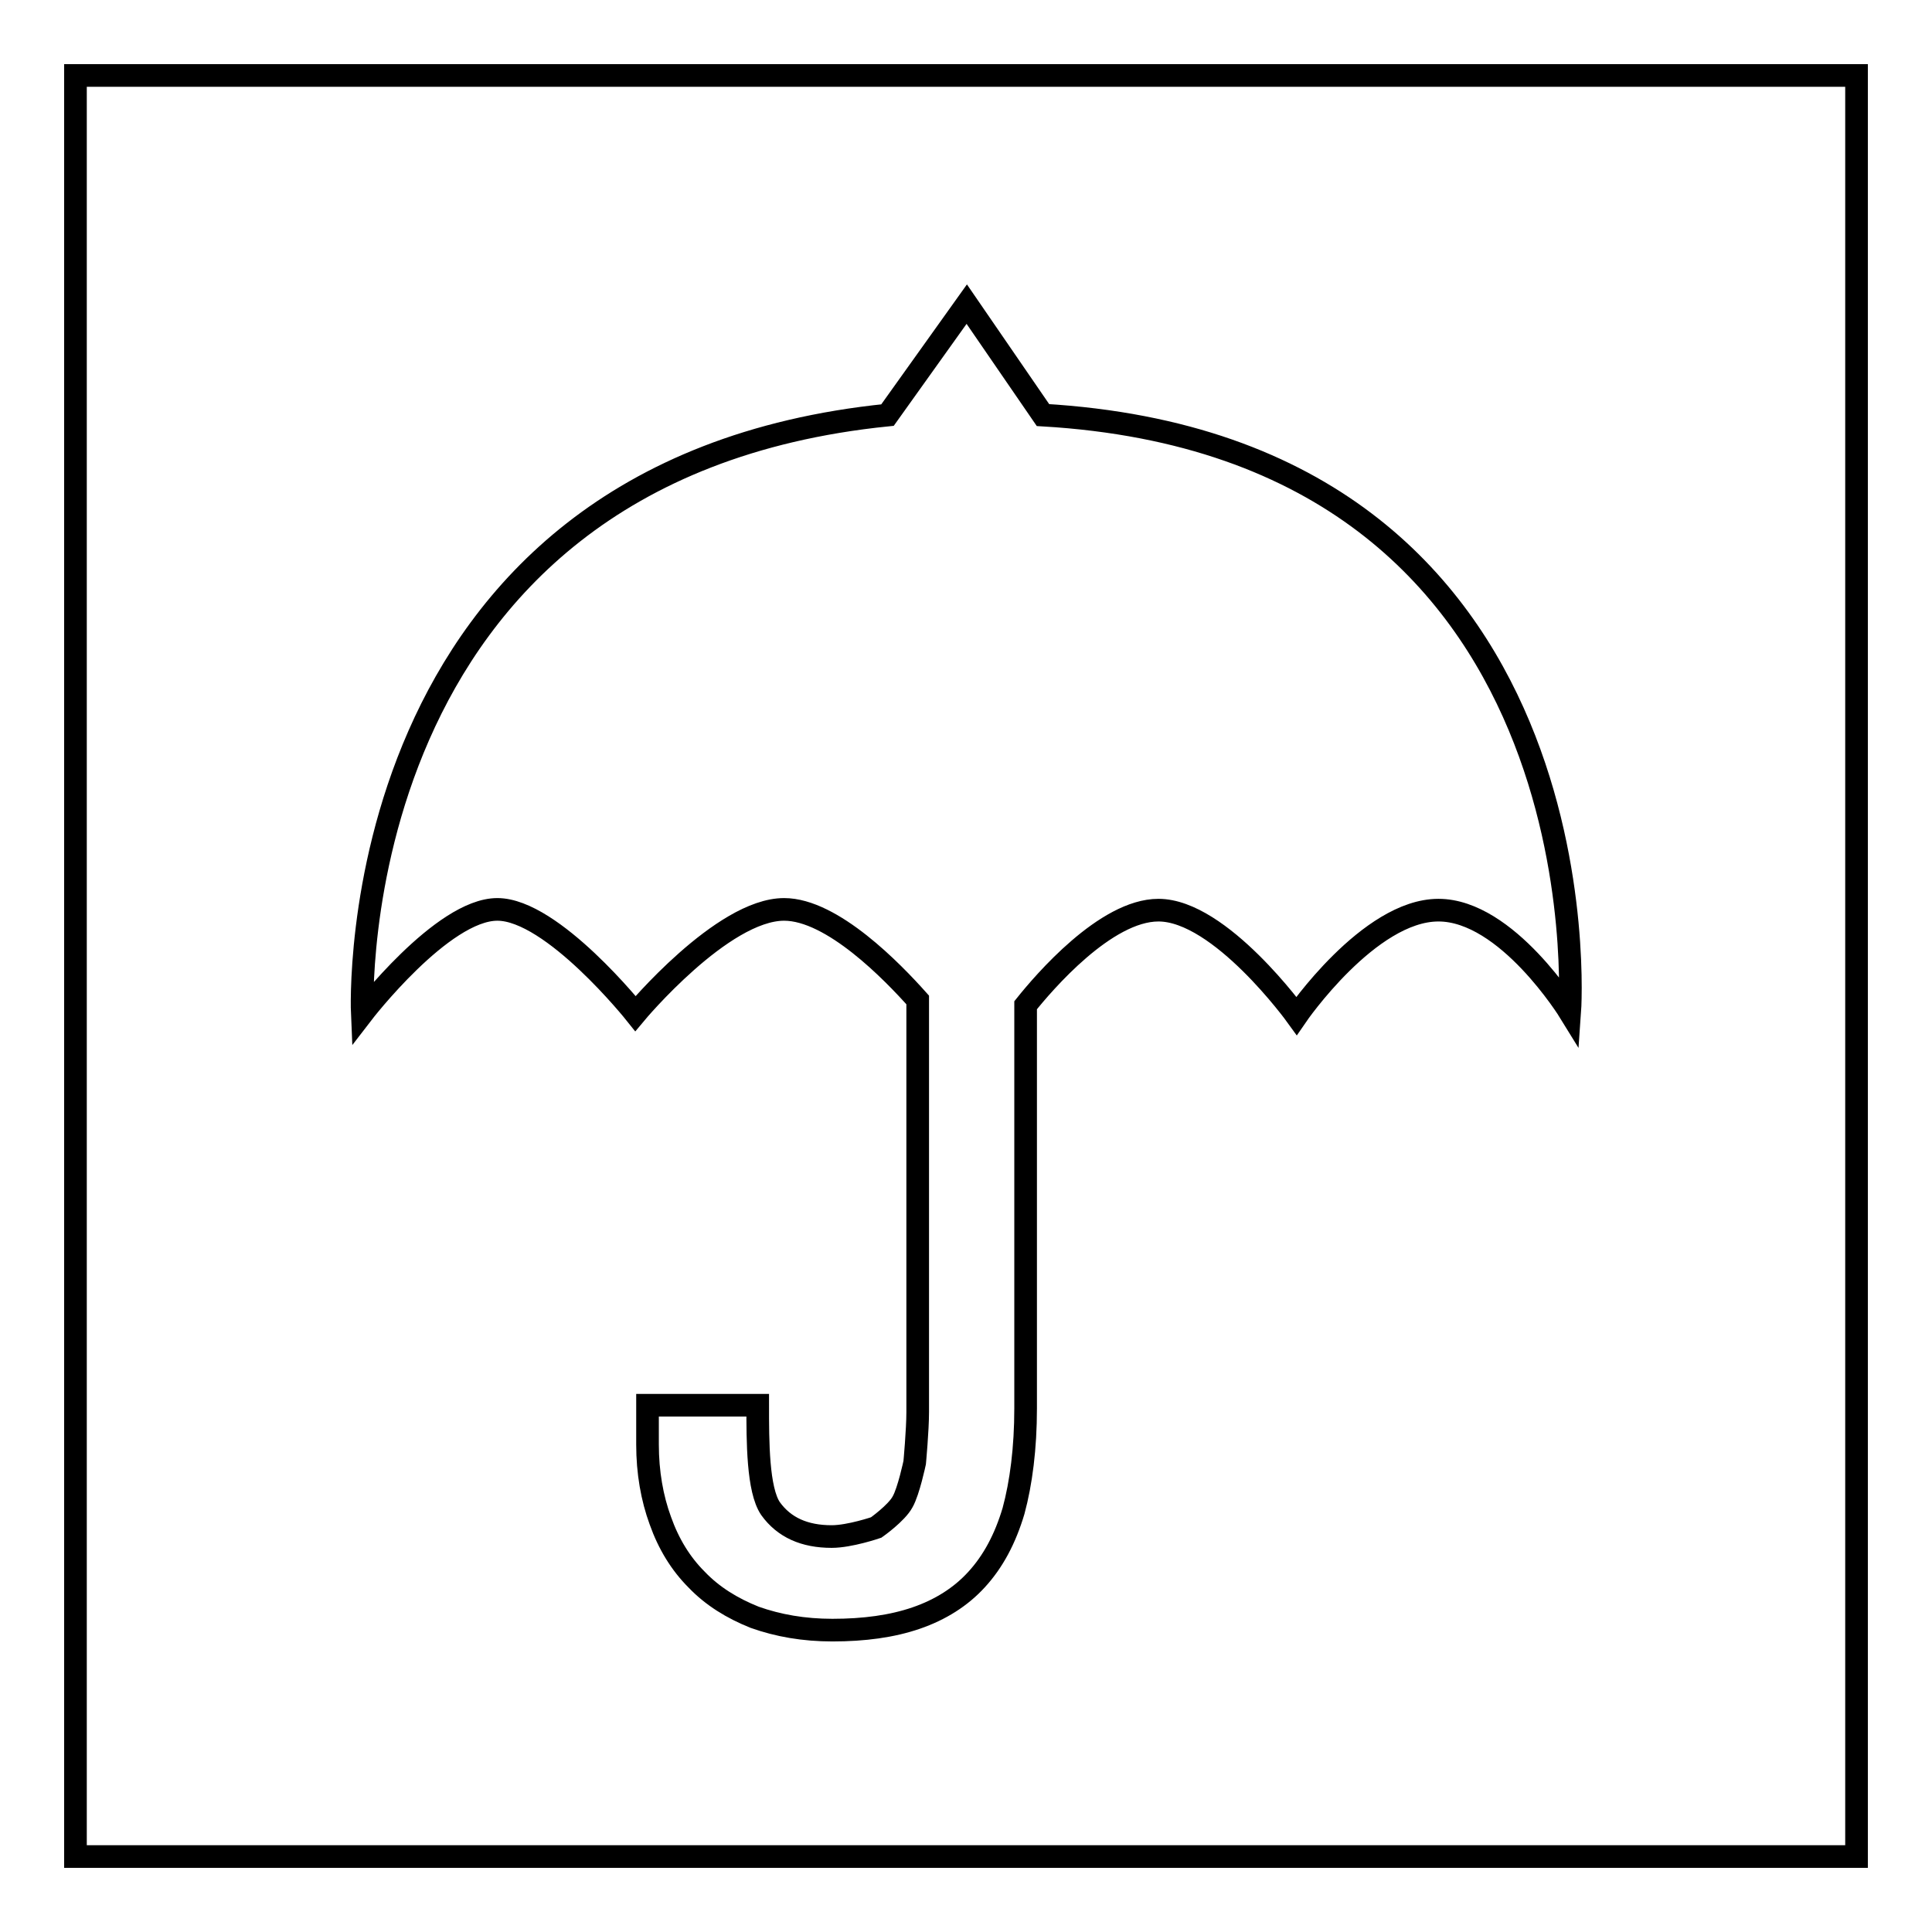
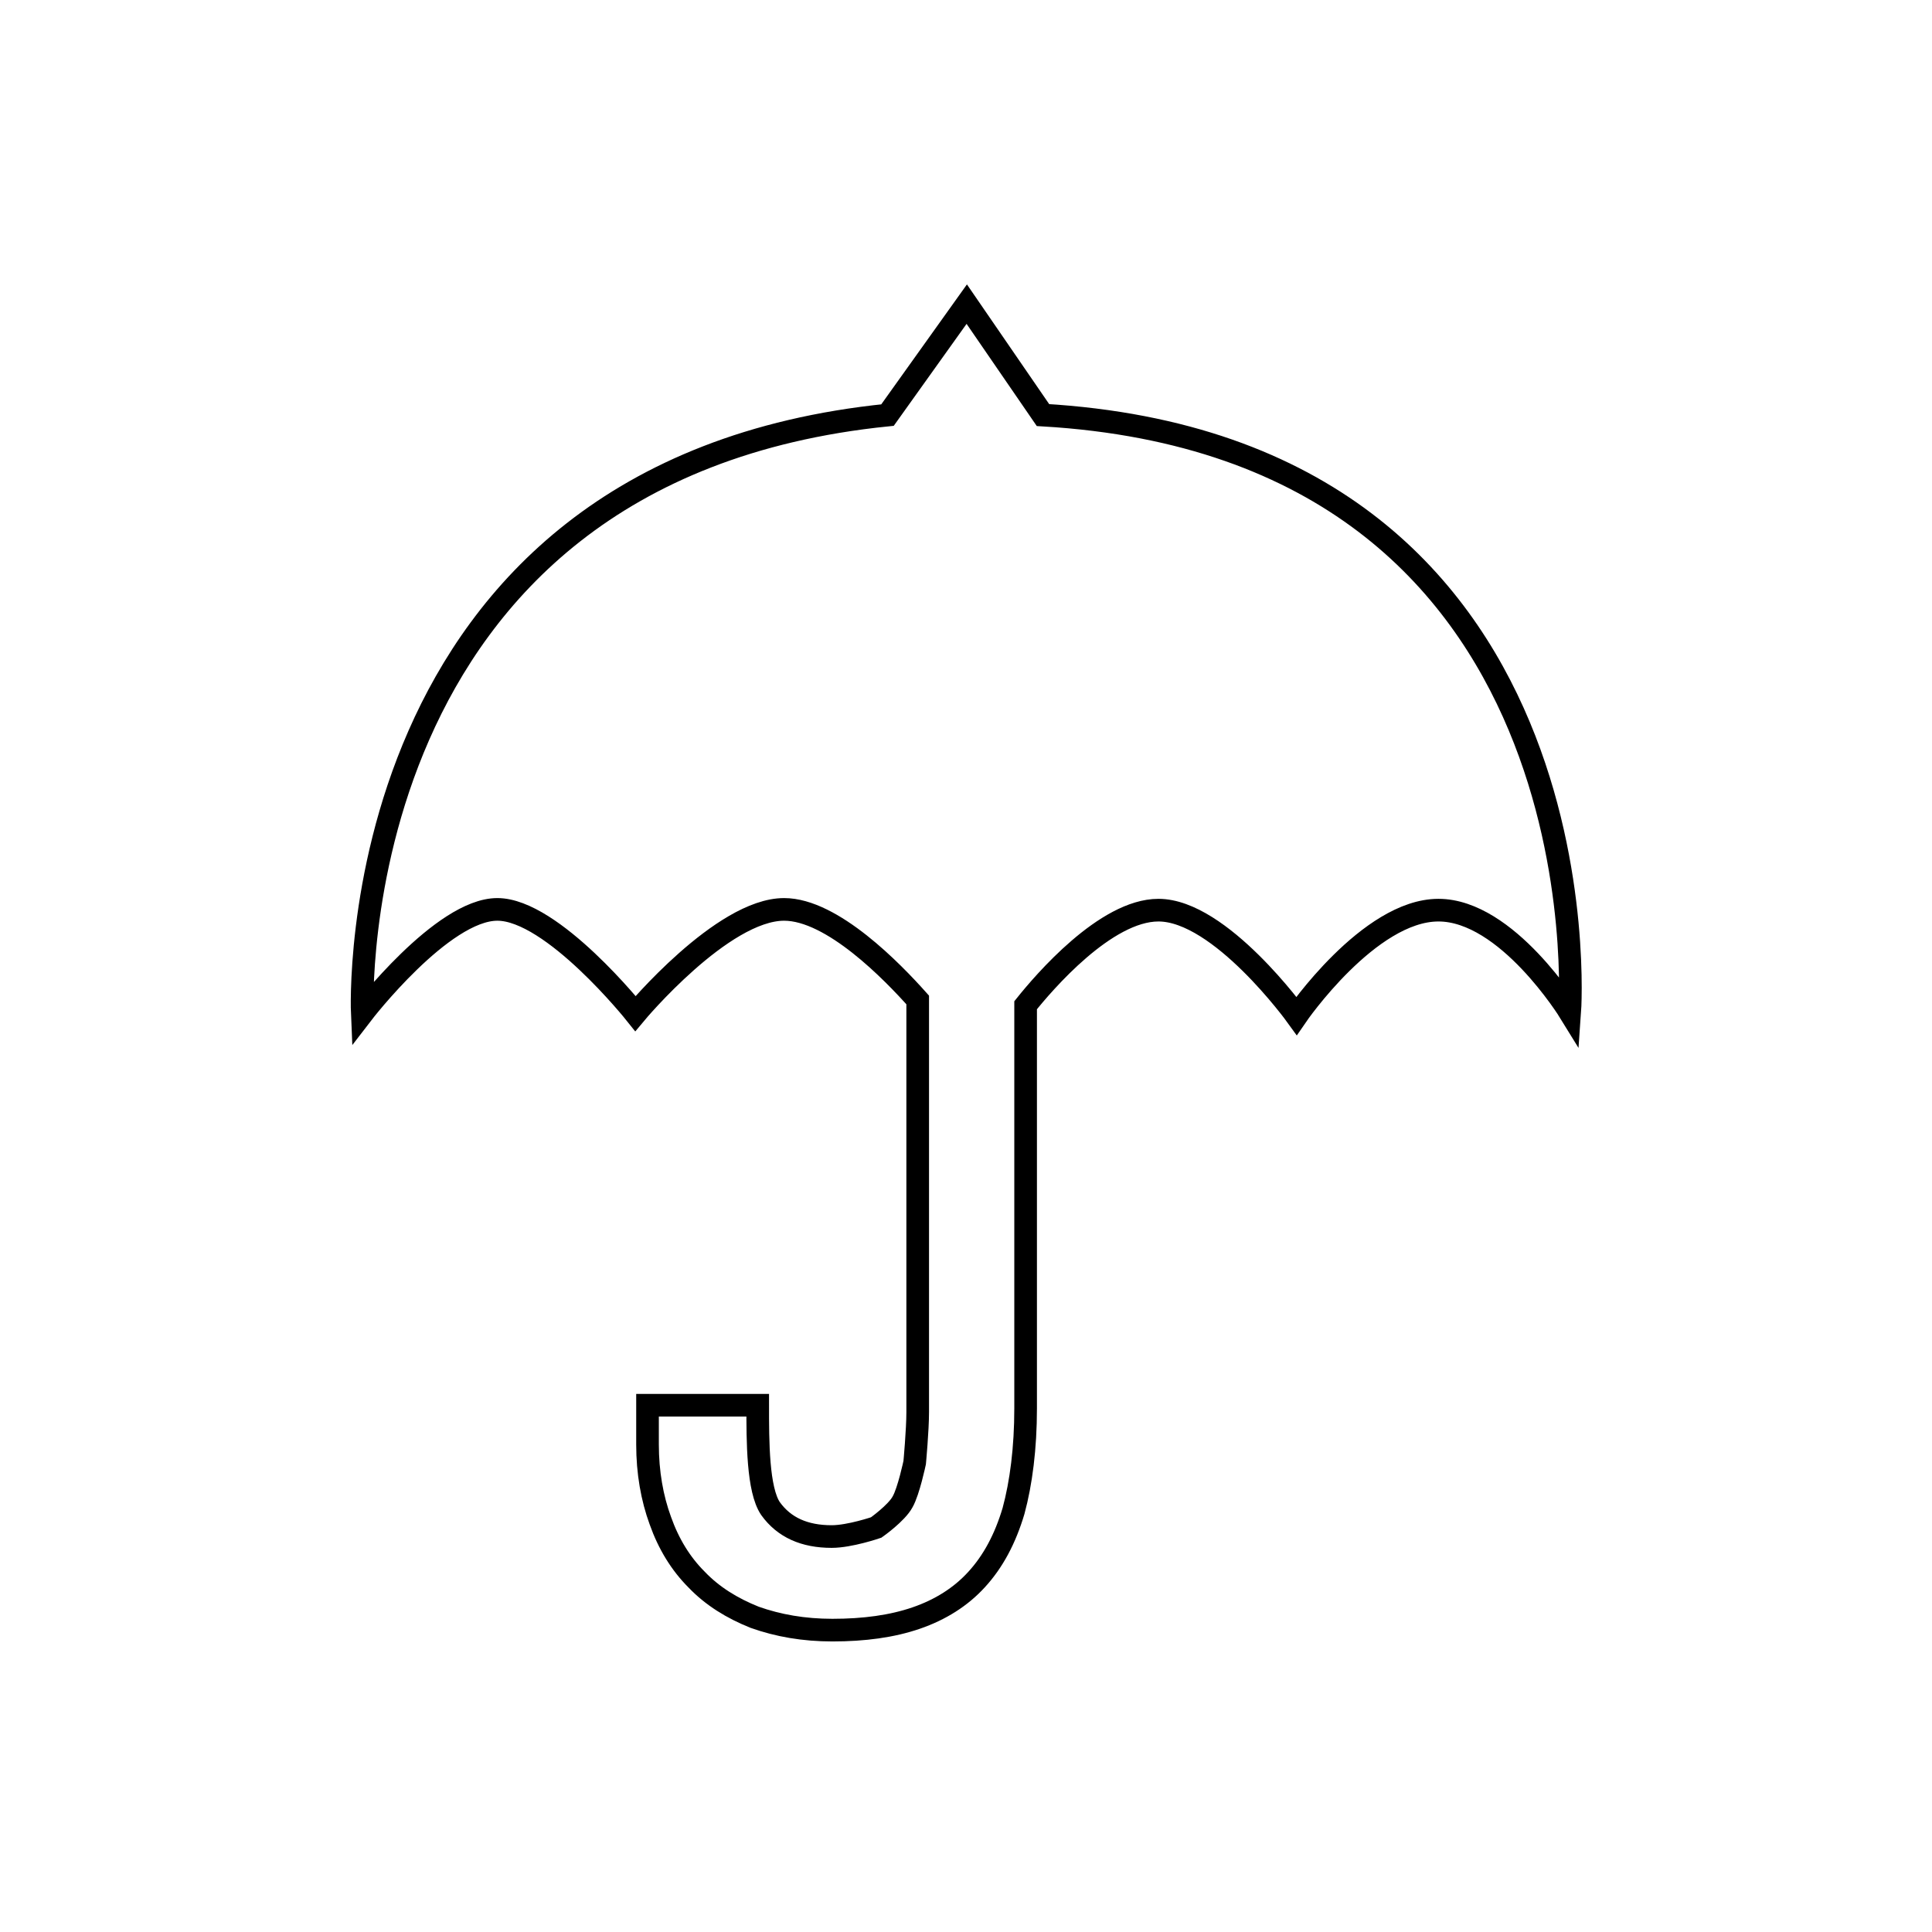
<svg xmlns="http://www.w3.org/2000/svg" version="1.1" x="0px" y="0px" viewBox="0 0 256 256" enable-background="new 0 0 256 256" xml:space="preserve">
  <g>
    <g>
-       <path stroke-width="3" fill-opacity="0" stroke="#000000" d="M10,10h236v236H10V10z" />
      <path stroke-width="3" fill-opacity="0" stroke="#000000" d="M208,134.1c0,0-8.3-13.5-17.4-13.5c-9.2,0-18.8,14-18.8,14s-10.1-14-18.3-14c-7,0-15.2,9.6-17.6,12.6v53.4c0,5.3-0.6,9.9-1.6,13.6c-1.1,3.7-2.7,6.7-4.9,9.1c-2.1,2.3-4.8,4-8,5.1c-3.2,1.1-6.9,1.6-11.1,1.6c-3.8,0-7.2-0.6-10.3-1.7c-3-1.2-5.6-2.8-7.7-5c-2.1-2.1-3.7-4.7-4.8-7.8c-1.1-3-1.7-6.4-1.7-10.1v-5.2h14.6c0,4.8,0,11.2,1.7,13.7c1.8,2.5,4.5,3.7,8.1,3.7c2.4,0,5.9-1.2,5.9-1.2s2.7-1.9,3.5-3.4c0.8-1.4,1.6-5.2,1.6-5.2s0.4-4.3,0.4-6.7v-54.6c-3.3-3.7-11.3-12-17.7-12c-8.2,0-19.7,13.8-19.7,13.8s-11-13.8-18.3-13.8c-7.3,0-17.9,13.8-17.9,13.8s-3.2-71.9,69.6-79.3l10.5-14.7l10.1,14.7C213.4,59.4,208,134.1,208,134.1z" />
    </g>
  </g>
</svg>